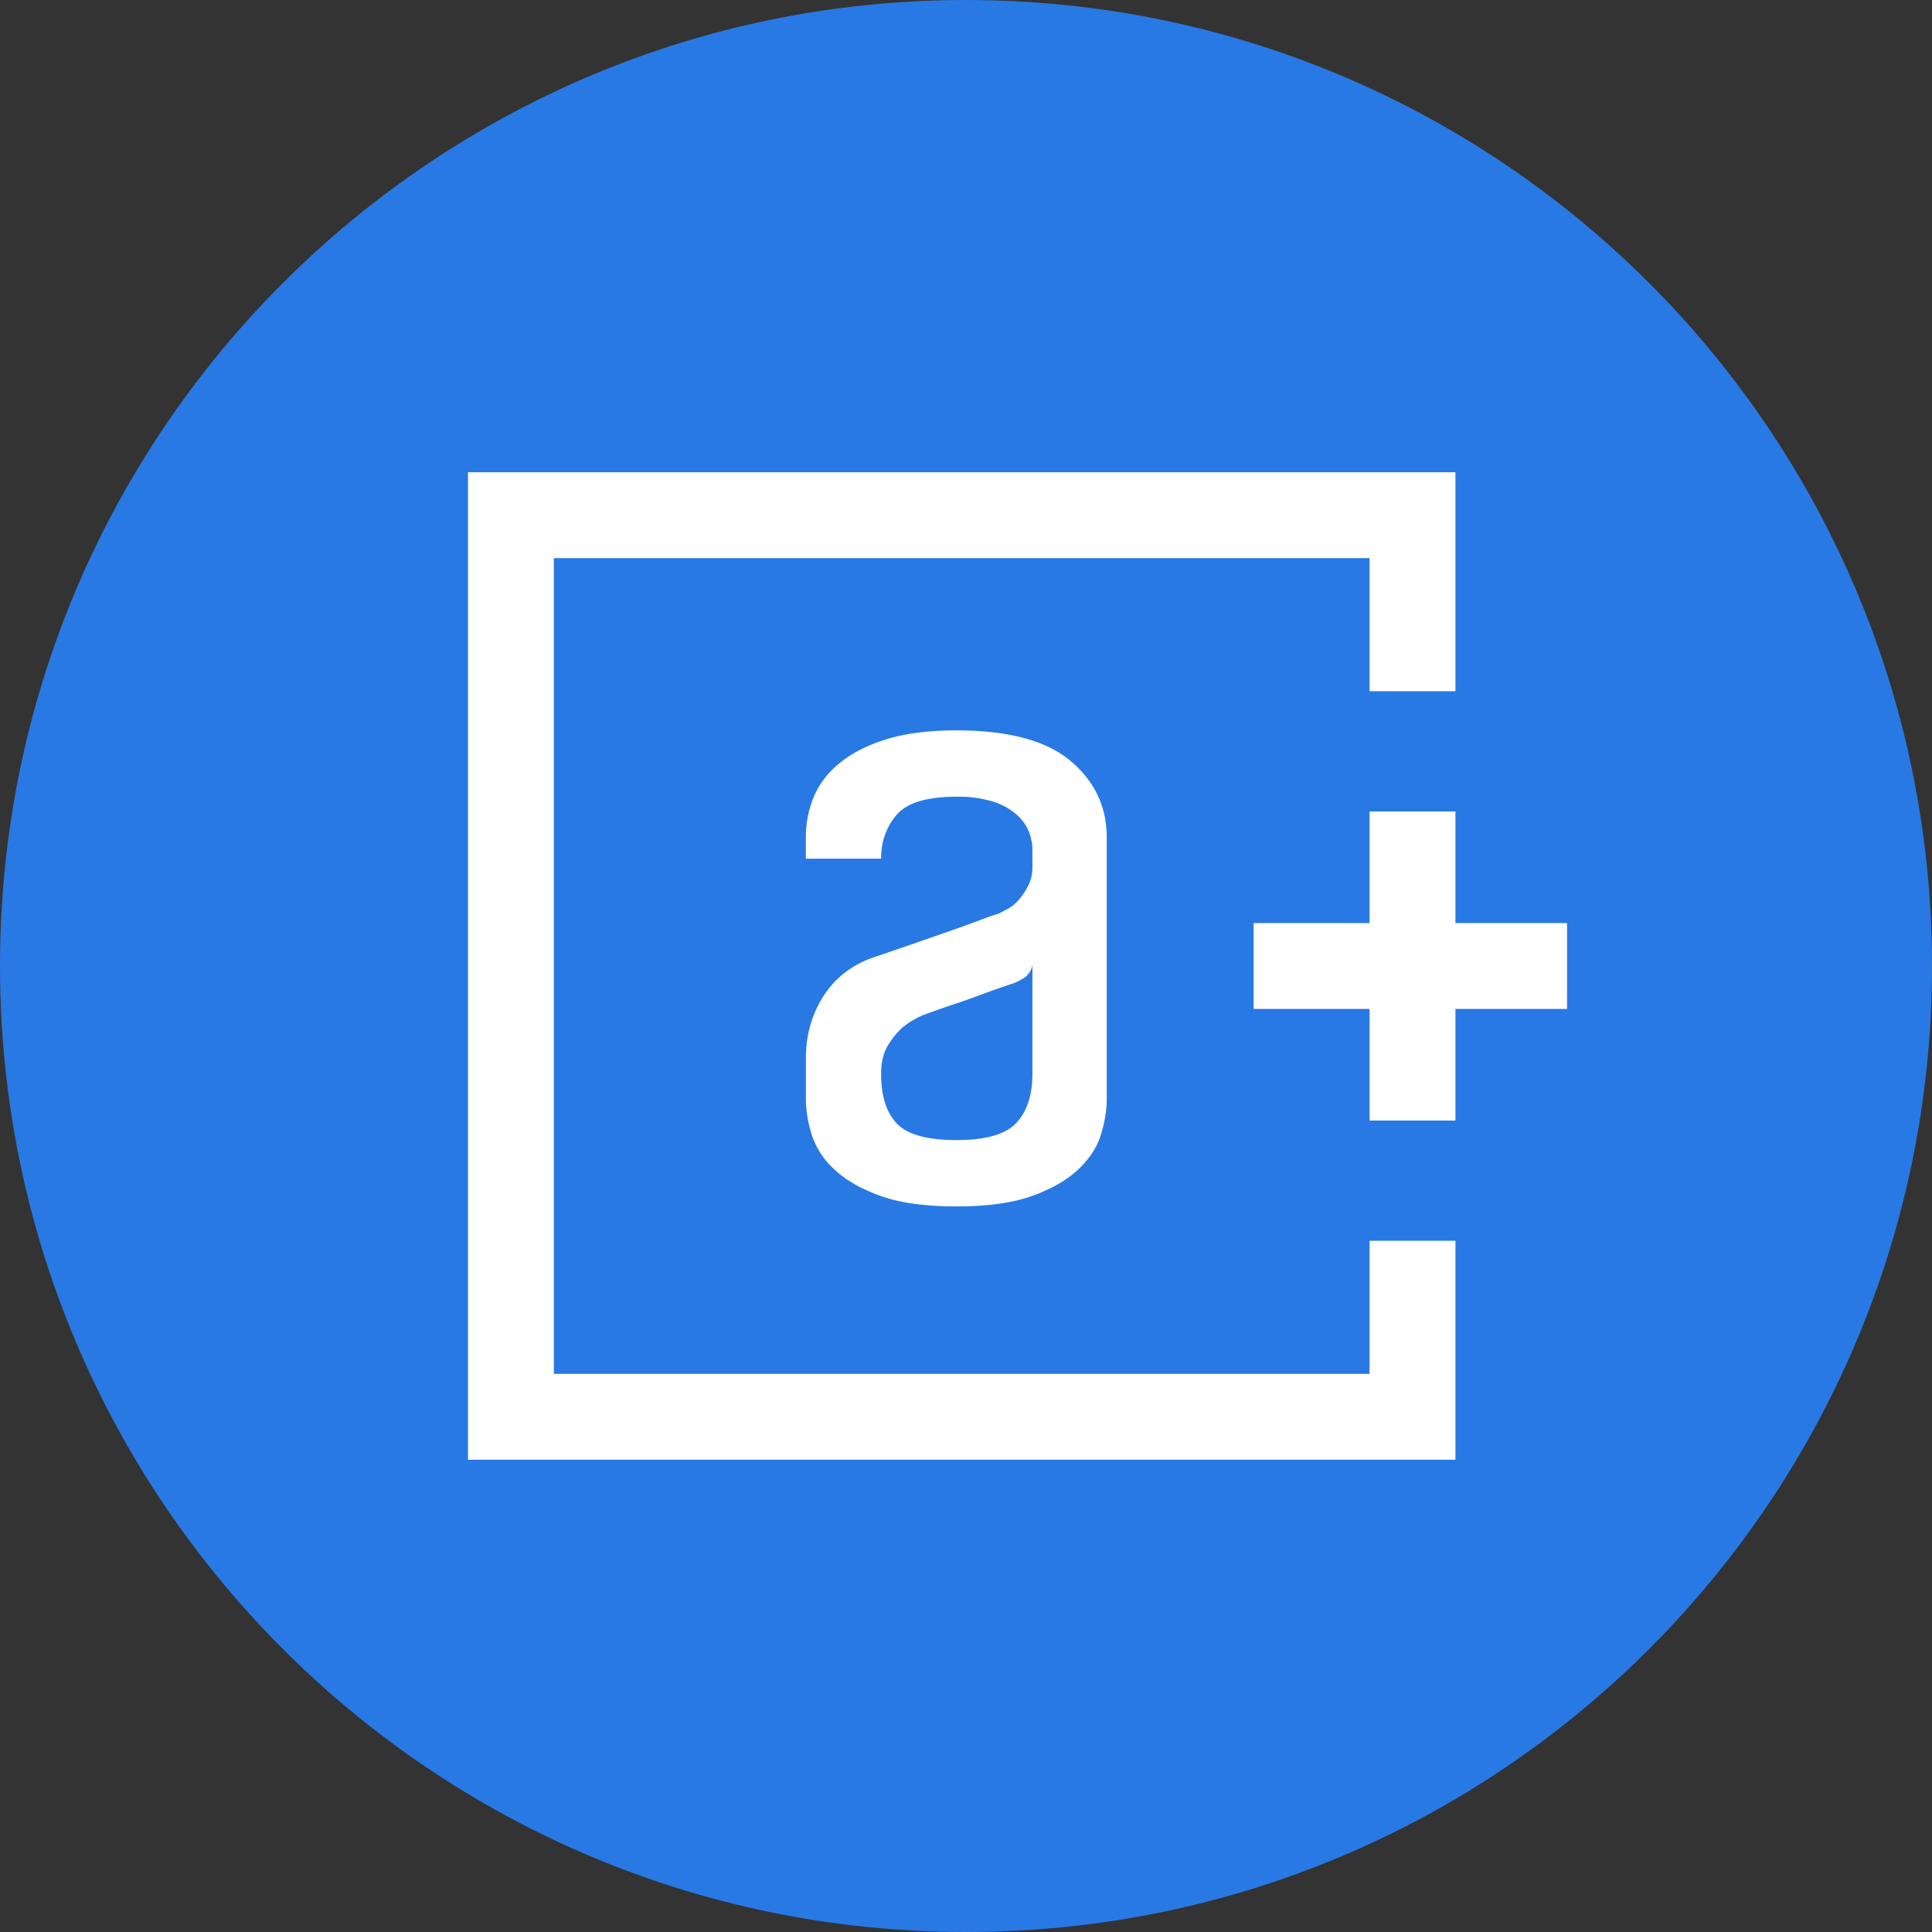
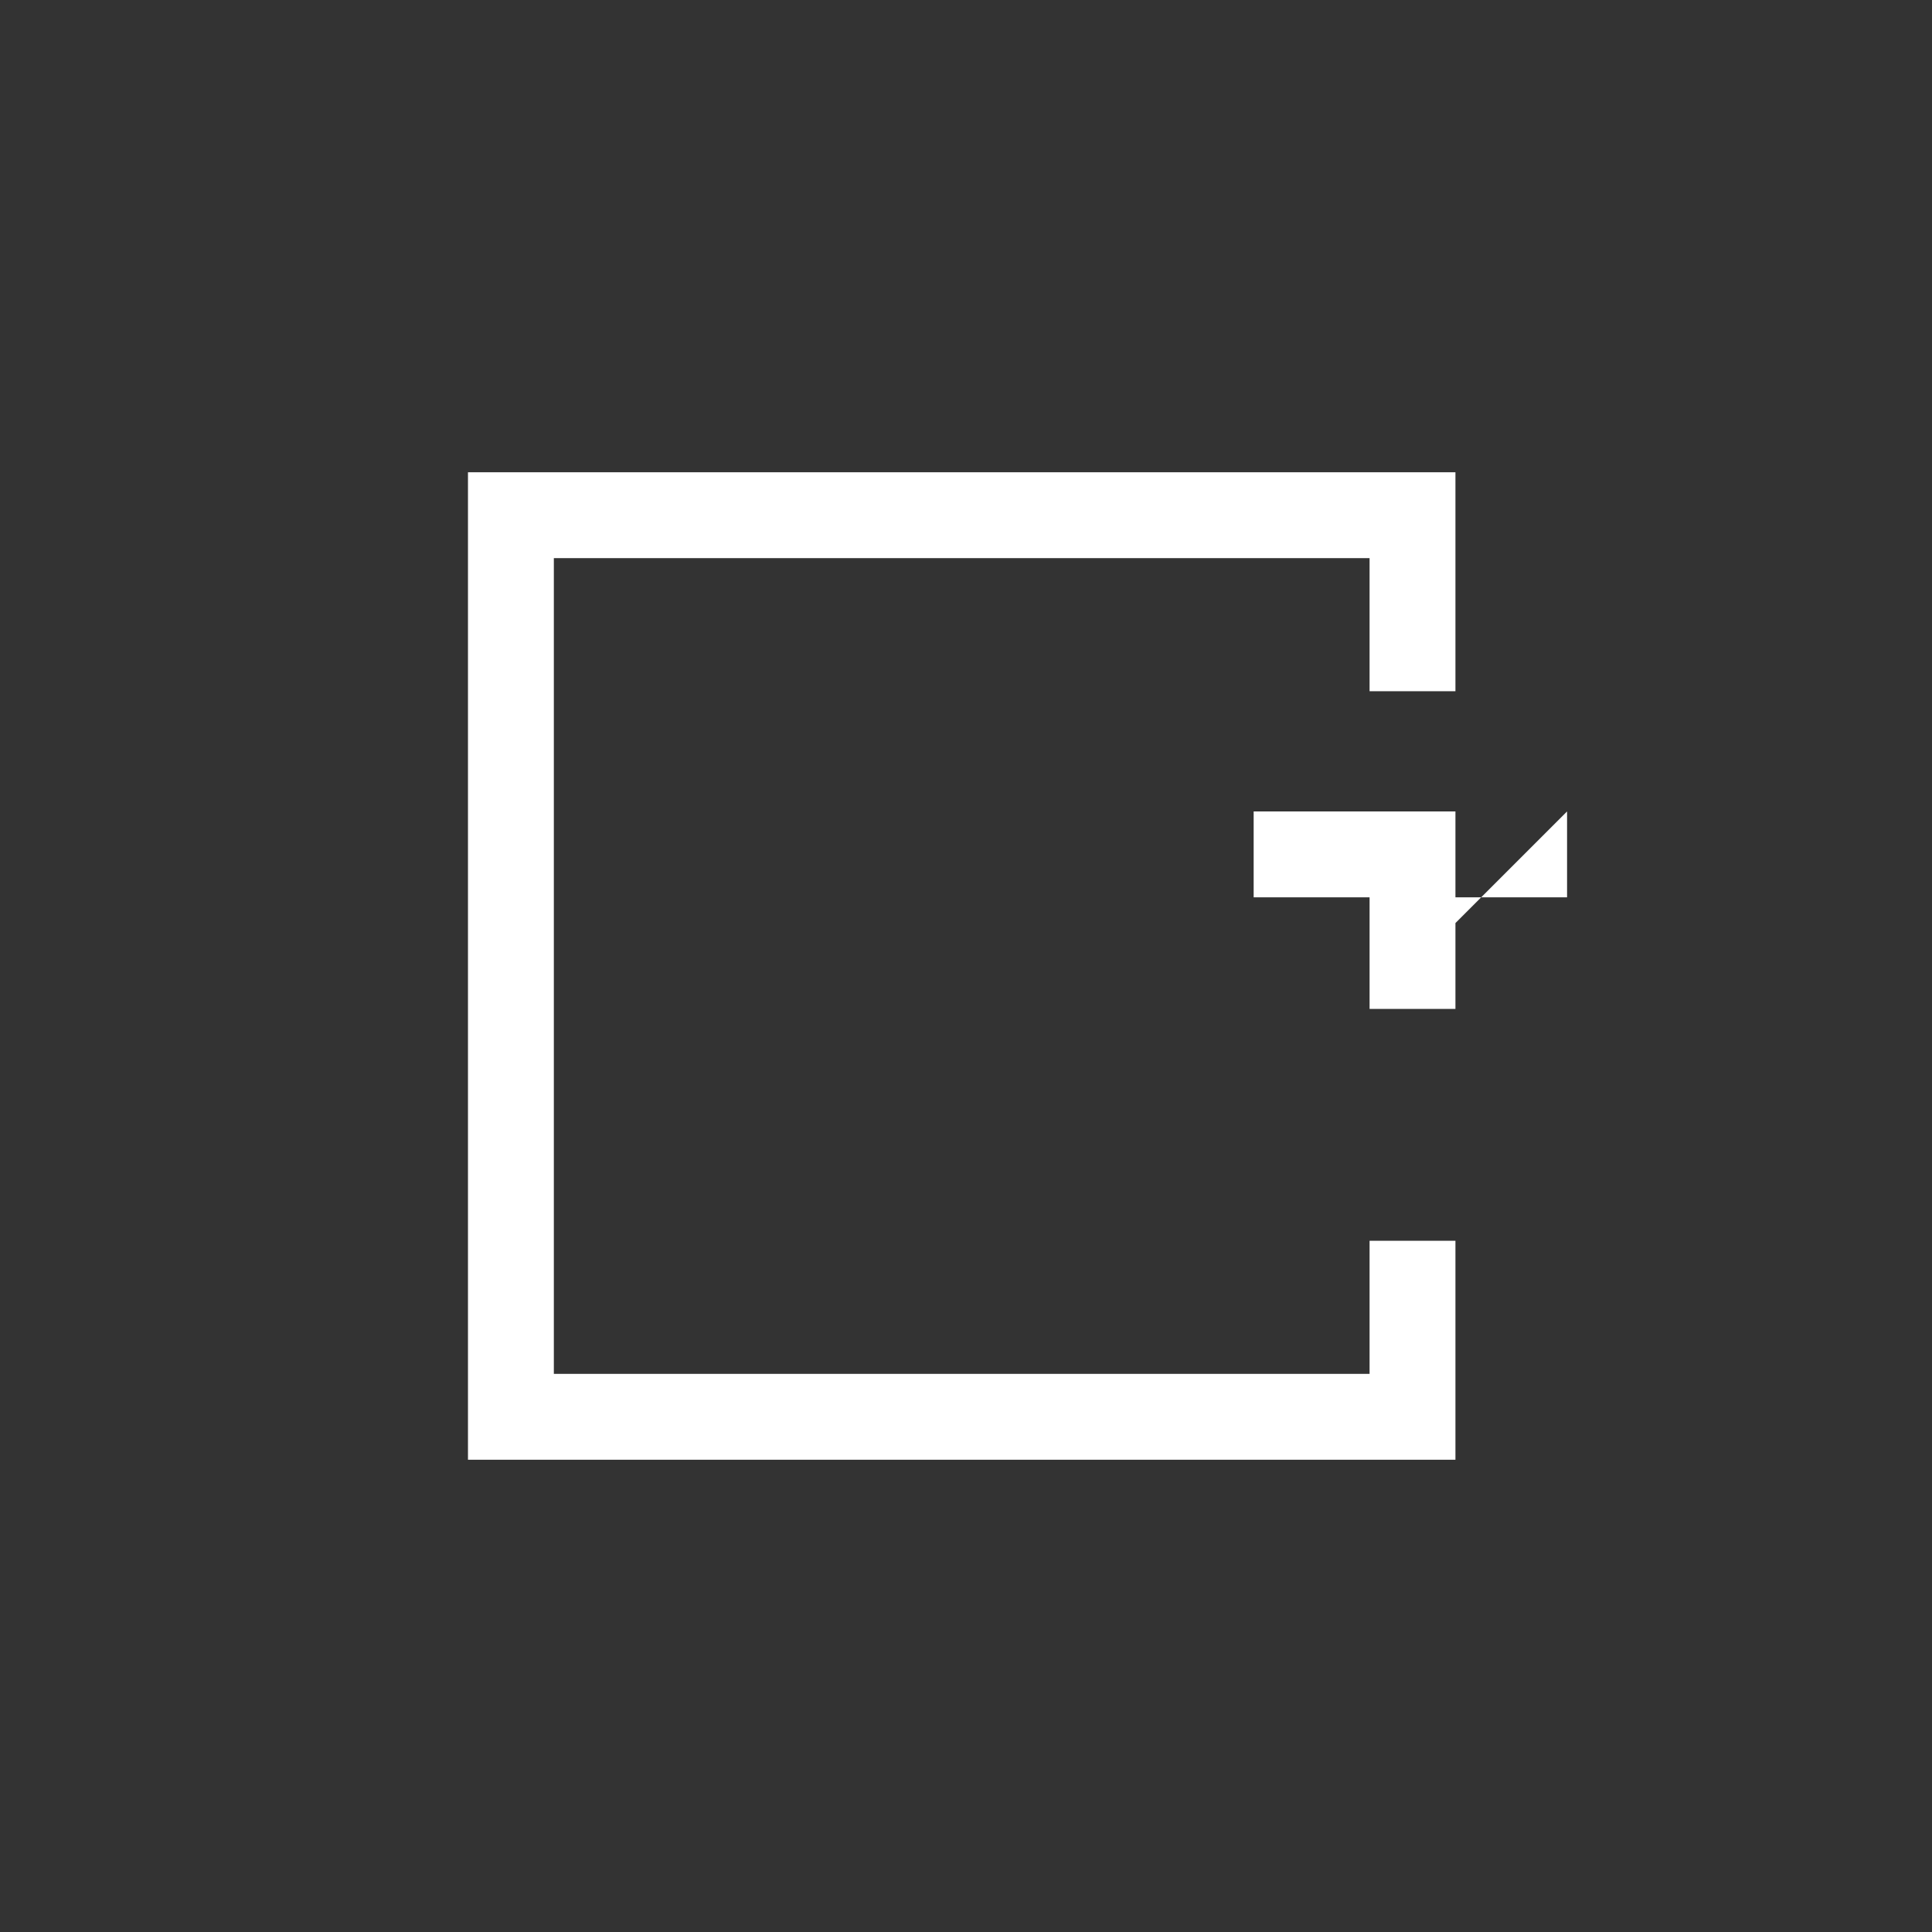
<svg xmlns="http://www.w3.org/2000/svg" width="45" height="45">
  <rect width="100%" height="100%" fill="#333333" stroke="none" />
  <g fill="none" fill-rule="evenodd">
-     <path fill="#2879E4" d="M22.5 0C34.927 0 45 10.074 45 22.5 45 34.927 34.927 45 22.5 45 10.074 45 0 34.927 0 22.5 0 10.074 10.074 0 22.5 0" />
-     <path fill="#FFF" d="M33.9 21.5v-2.6h-2v2.6h-2.7v2h2.7v2.6h2v-2.6h2.6v-2z" />
+     <path fill="#FFF" d="M33.9 21.5v-2.6h-2h-2.7v2h2.7v2.6h2v-2.6h2.6v-2z" />
    <path fill="#FFF" d="M31.9 32h-19V13h19v3.1h2V11h-23v23h23v-5.1h-2z" />
-     <path fill="#FFF" d="M24.047 22.474a.448.448 0 0 1-.206.31c-.11.068-.213.116-.31.143-.205.07-.43.147-.67.237-.24.09-.462.168-.67.237a18.56 18.56 0 0 0-.7.247 1.947 1.947 0 0 0-.474.288 1.83 1.83 0 0 0-.34.423c-.103.172-.154.39-.154.65 0 .522.123.91.37 1.164.248.255.708.382 1.382.382.687 0 1.154-.134 1.4-.403.249-.267.372-.649.372-1.143v-2.535zm-1.772-5.462c1.209 0 2.095.236 2.659.711.563.474.844 1.068.844 1.782v6.101c0 .247-.044.52-.133.815-.09.295-.265.566-.526.813-.261.248-.618.454-1.072.62-.453.163-1.044.246-1.772.246-.73 0-1.32-.083-1.773-.247-.454-.165-.811-.37-1.072-.619a1.871 1.871 0 0 1-.526-.813 2.85 2.85 0 0 1-.133-.815v-.968c0-.523.133-.997.4-1.422.27-.426.65-.728 1.146-.907.247-.083.528-.179.845-.289l.917-.319c.295-.103.553-.196.773-.279a5.04 5.04 0 0 1 .412-.143c.054-.028.127-.066.217-.115a.925.925 0 0 0 .257-.215c.082-.096.155-.206.216-.33a.943.943 0 0 0 .093-.433v-.392c0-.137-.027-.278-.082-.423a1.046 1.046 0 0 0-.29-.4 1.508 1.508 0 0 0-.545-.3 2.76 2.76 0 0 0-.855-.114c-.687 0-1.151.142-1.392.423-.24.282-.36.622-.36 1.02H18.77v-.495c0-.343.065-.666.195-.968.13-.302.34-.567.629-.793.289-.228.653-.406 1.093-.537.439-.13.968-.195 1.587-.195z" />
  </g>
</svg>